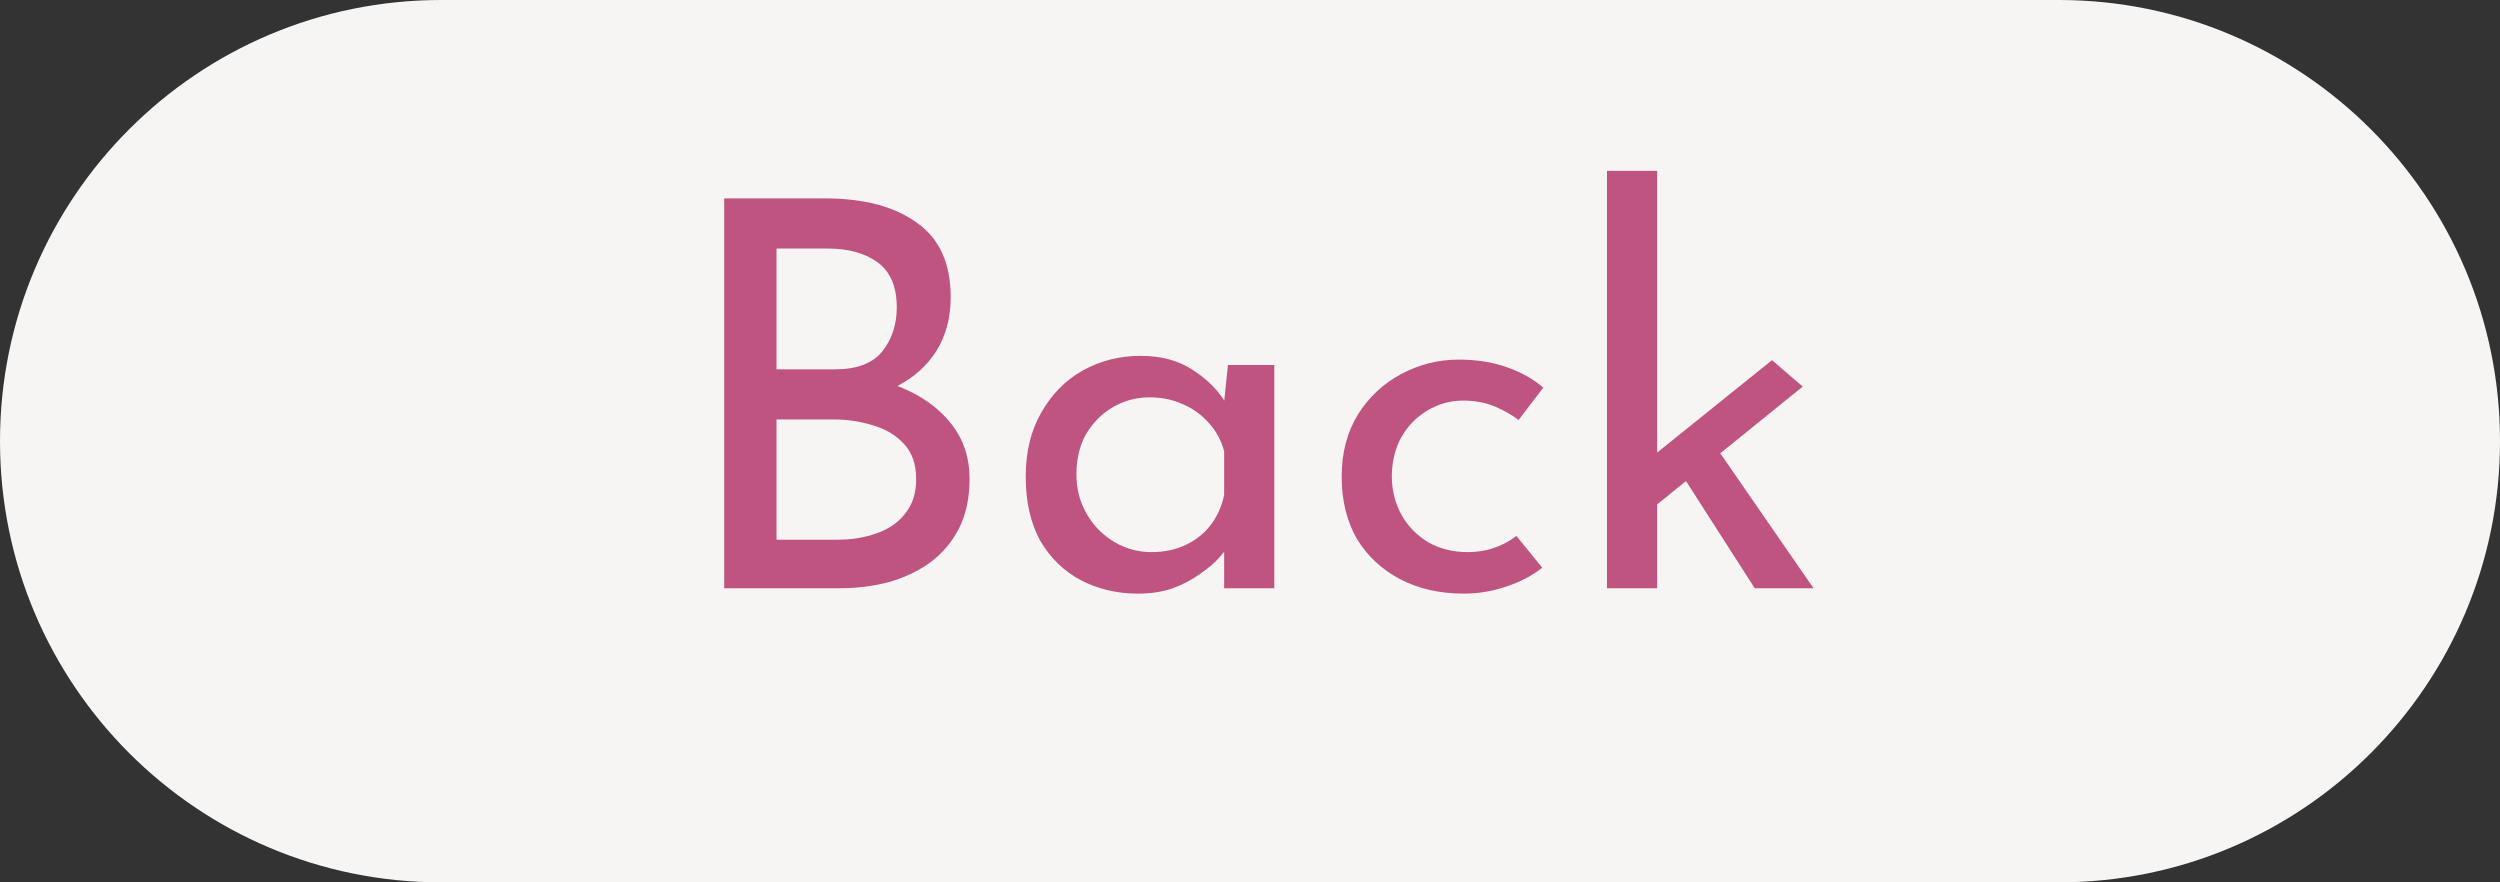
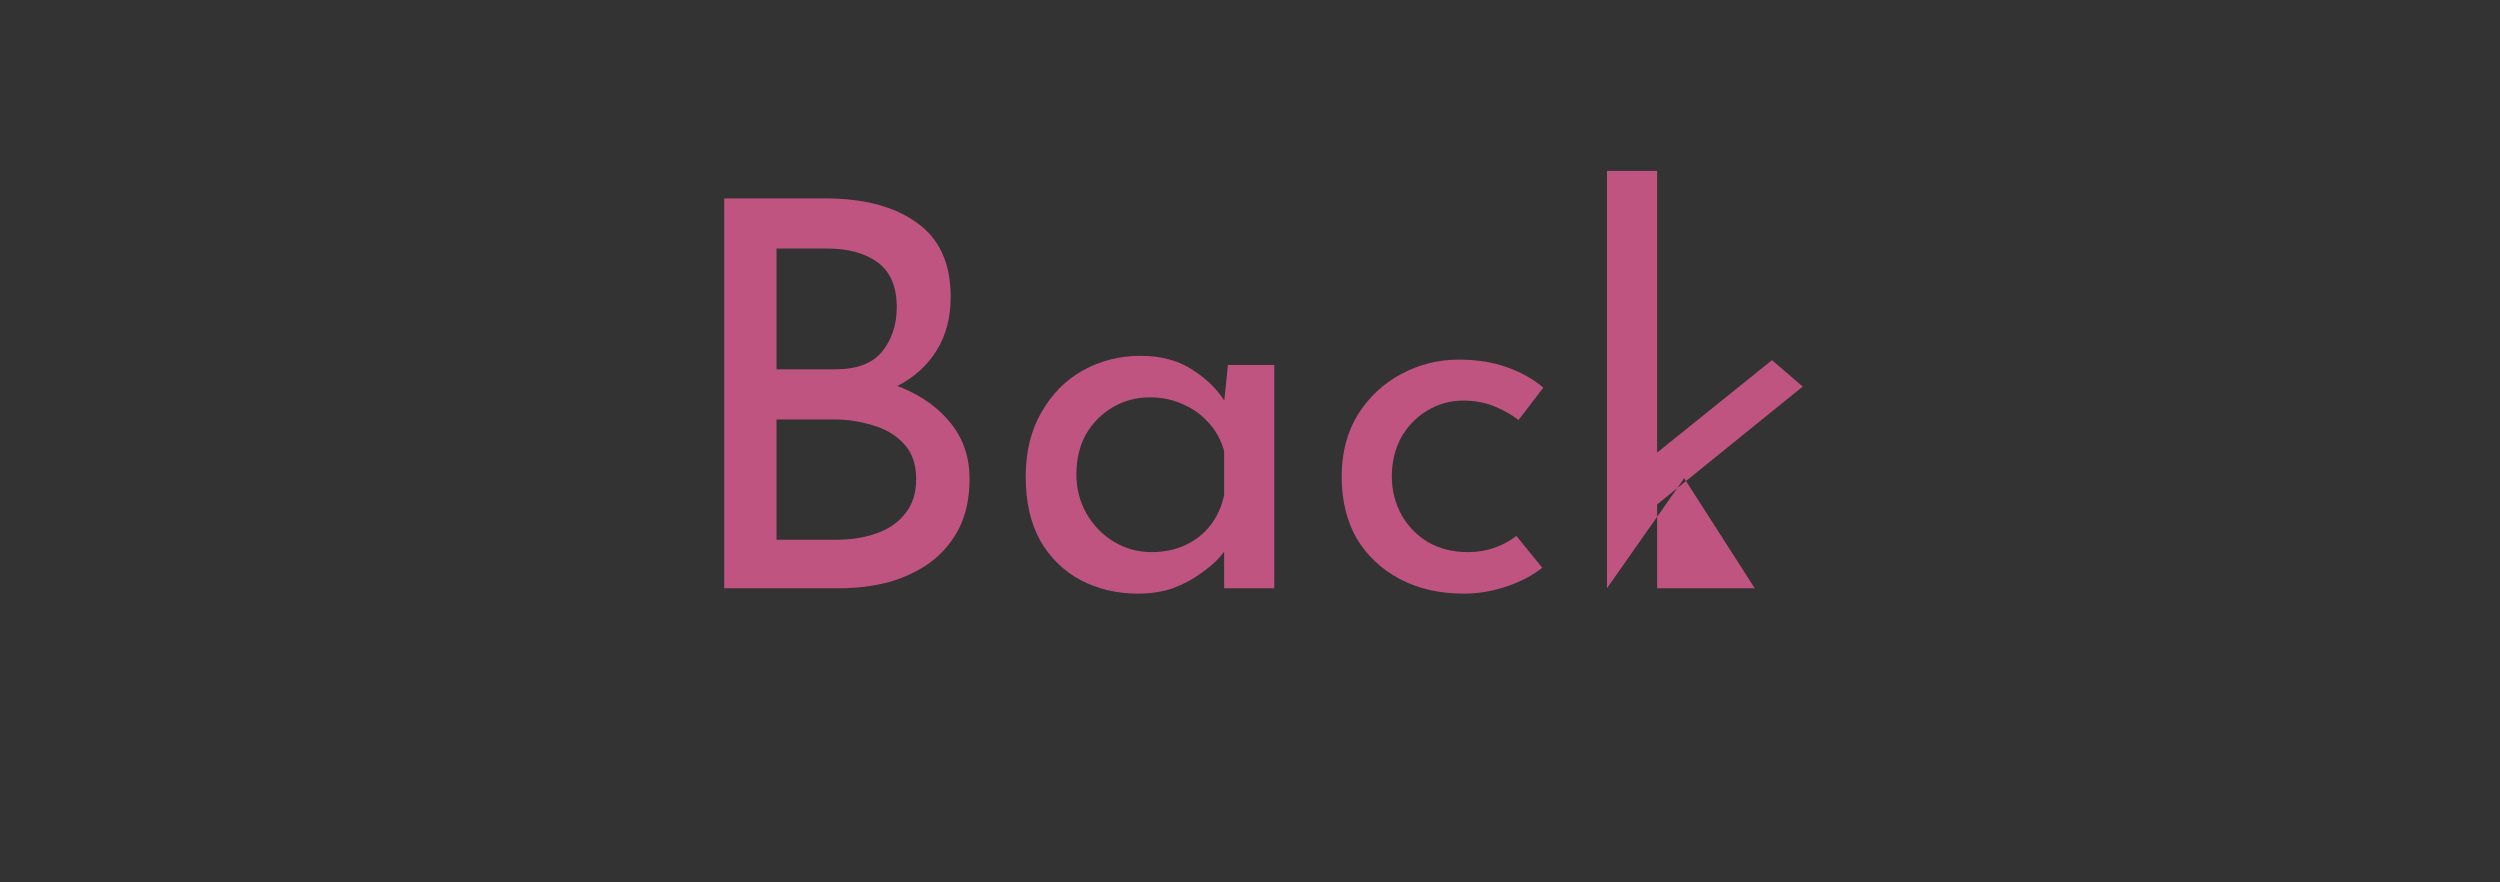
<svg xmlns="http://www.w3.org/2000/svg" width="102" height="36" viewBox="0 0 102 36" fill="none">
  <rect x="0" y="0" width="102" height="36" fill="#333333" stroke="none" />
-   <path d="M0 18C0 8.059 8.059 0 18 0H84C93.941 0 102 8.059 102 18C102 27.941 93.941 36 84 36H18C8.059 36 0 27.941 0 18Z" fill="#F6F5F3" />
-   <path d="M65.565 24V6.972H67.611V24H65.565ZM69.811 17.95L73.991 24H71.593L68.447 19.094L69.811 17.95ZM66.973 21.096L66.775 19.138L72.297 14.694L73.551 15.772L66.973 21.096Z" fill="#BF5481" />
+   <path d="M65.565 24V6.972H67.611V24H65.565ZL73.991 24H71.593L68.447 19.094L69.811 17.95ZM66.973 21.096L66.775 19.138L72.297 14.694L73.551 15.772L66.973 21.096Z" fill="#BF5481" />
  <path d="M62.924 23.164C62.513 23.487 62.022 23.743 61.45 23.934C60.878 24.125 60.306 24.22 59.734 24.22C58.737 24.22 57.864 24.022 57.116 23.626C56.368 23.23 55.781 22.68 55.356 21.976C54.945 21.257 54.74 20.414 54.74 19.446C54.74 18.478 54.96 17.635 55.4 16.916C55.855 16.197 56.441 15.647 57.16 15.266C57.893 14.87 58.678 14.672 59.514 14.672C60.247 14.672 60.9 14.775 61.472 14.98C62.059 15.185 62.557 15.464 62.968 15.816L61.956 17.136C61.692 16.931 61.369 16.747 60.988 16.586C60.607 16.425 60.174 16.344 59.69 16.344C59.162 16.344 58.671 16.483 58.216 16.762C57.776 17.026 57.424 17.393 57.16 17.862C56.911 18.331 56.786 18.859 56.786 19.446C56.786 20.003 56.918 20.524 57.182 21.008C57.446 21.477 57.813 21.851 58.282 22.13C58.751 22.394 59.287 22.526 59.888 22.526C60.284 22.526 60.643 22.467 60.966 22.35C61.303 22.233 61.604 22.071 61.868 21.866L62.924 23.164Z" fill="#BF5481" />
  <path d="M46.425 24.22C45.575 24.22 44.797 24.037 44.093 23.67C43.404 23.303 42.854 22.768 42.443 22.064C42.047 21.345 41.849 20.473 41.849 19.446C41.849 18.434 42.062 17.561 42.487 16.828C42.913 16.08 43.477 15.508 44.181 15.112C44.9 14.716 45.685 14.518 46.535 14.518C47.386 14.518 48.105 14.716 48.691 15.112C49.278 15.493 49.725 15.948 50.033 16.476L49.901 16.828L50.099 14.892H51.991V24H49.945V21.624L50.165 22.152C50.107 22.299 49.975 22.489 49.769 22.724C49.579 22.944 49.315 23.171 48.977 23.406C48.655 23.641 48.281 23.839 47.855 24C47.43 24.147 46.953 24.22 46.425 24.22ZM46.975 22.526C47.489 22.526 47.951 22.431 48.361 22.24C48.772 22.049 49.109 21.785 49.373 21.448C49.652 21.096 49.843 20.678 49.945 20.194V18.412C49.828 17.972 49.623 17.591 49.329 17.268C49.036 16.931 48.684 16.674 48.273 16.498C47.863 16.307 47.408 16.212 46.909 16.212C46.367 16.212 45.868 16.344 45.413 16.608C44.959 16.872 44.592 17.239 44.313 17.708C44.049 18.177 43.917 18.727 43.917 19.358C43.917 19.945 44.057 20.48 44.335 20.964C44.614 21.448 44.988 21.829 45.457 22.108C45.927 22.387 46.433 22.526 46.975 22.526Z" fill="#BF5481" />
  <path d="M33.64 8.094C35.238 8.094 36.492 8.424 37.402 9.084C38.326 9.729 38.788 10.741 38.788 12.12C38.788 12.956 38.597 13.682 38.216 14.298C37.834 14.914 37.299 15.398 36.61 15.75C35.935 16.102 35.136 16.3 34.212 16.344L33.904 15.244C34.974 15.273 35.935 15.464 36.786 15.816C37.636 16.168 38.311 16.659 38.81 17.29C39.308 17.921 39.558 18.669 39.558 19.534C39.558 20.326 39.411 21.008 39.118 21.58C38.824 22.137 38.428 22.599 37.93 22.966C37.431 23.318 36.866 23.582 36.236 23.758C35.605 23.919 34.952 24 34.278 24H29.548V8.094H33.64ZM34.08 15.068C34.96 15.068 35.598 14.826 35.994 14.342C36.39 13.843 36.588 13.242 36.588 12.538C36.588 11.702 36.331 11.093 35.818 10.712C35.304 10.331 34.615 10.14 33.75 10.14H31.682V15.068H34.08ZM34.168 22.02C34.754 22.02 35.29 21.932 35.774 21.756C36.272 21.58 36.661 21.309 36.94 20.942C37.233 20.575 37.38 20.113 37.38 19.556C37.38 18.94 37.211 18.456 36.874 18.104C36.551 17.752 36.133 17.503 35.62 17.356C35.106 17.195 34.578 17.114 34.036 17.114H31.682V22.02H34.168Z" fill="#BF5481" />
</svg>